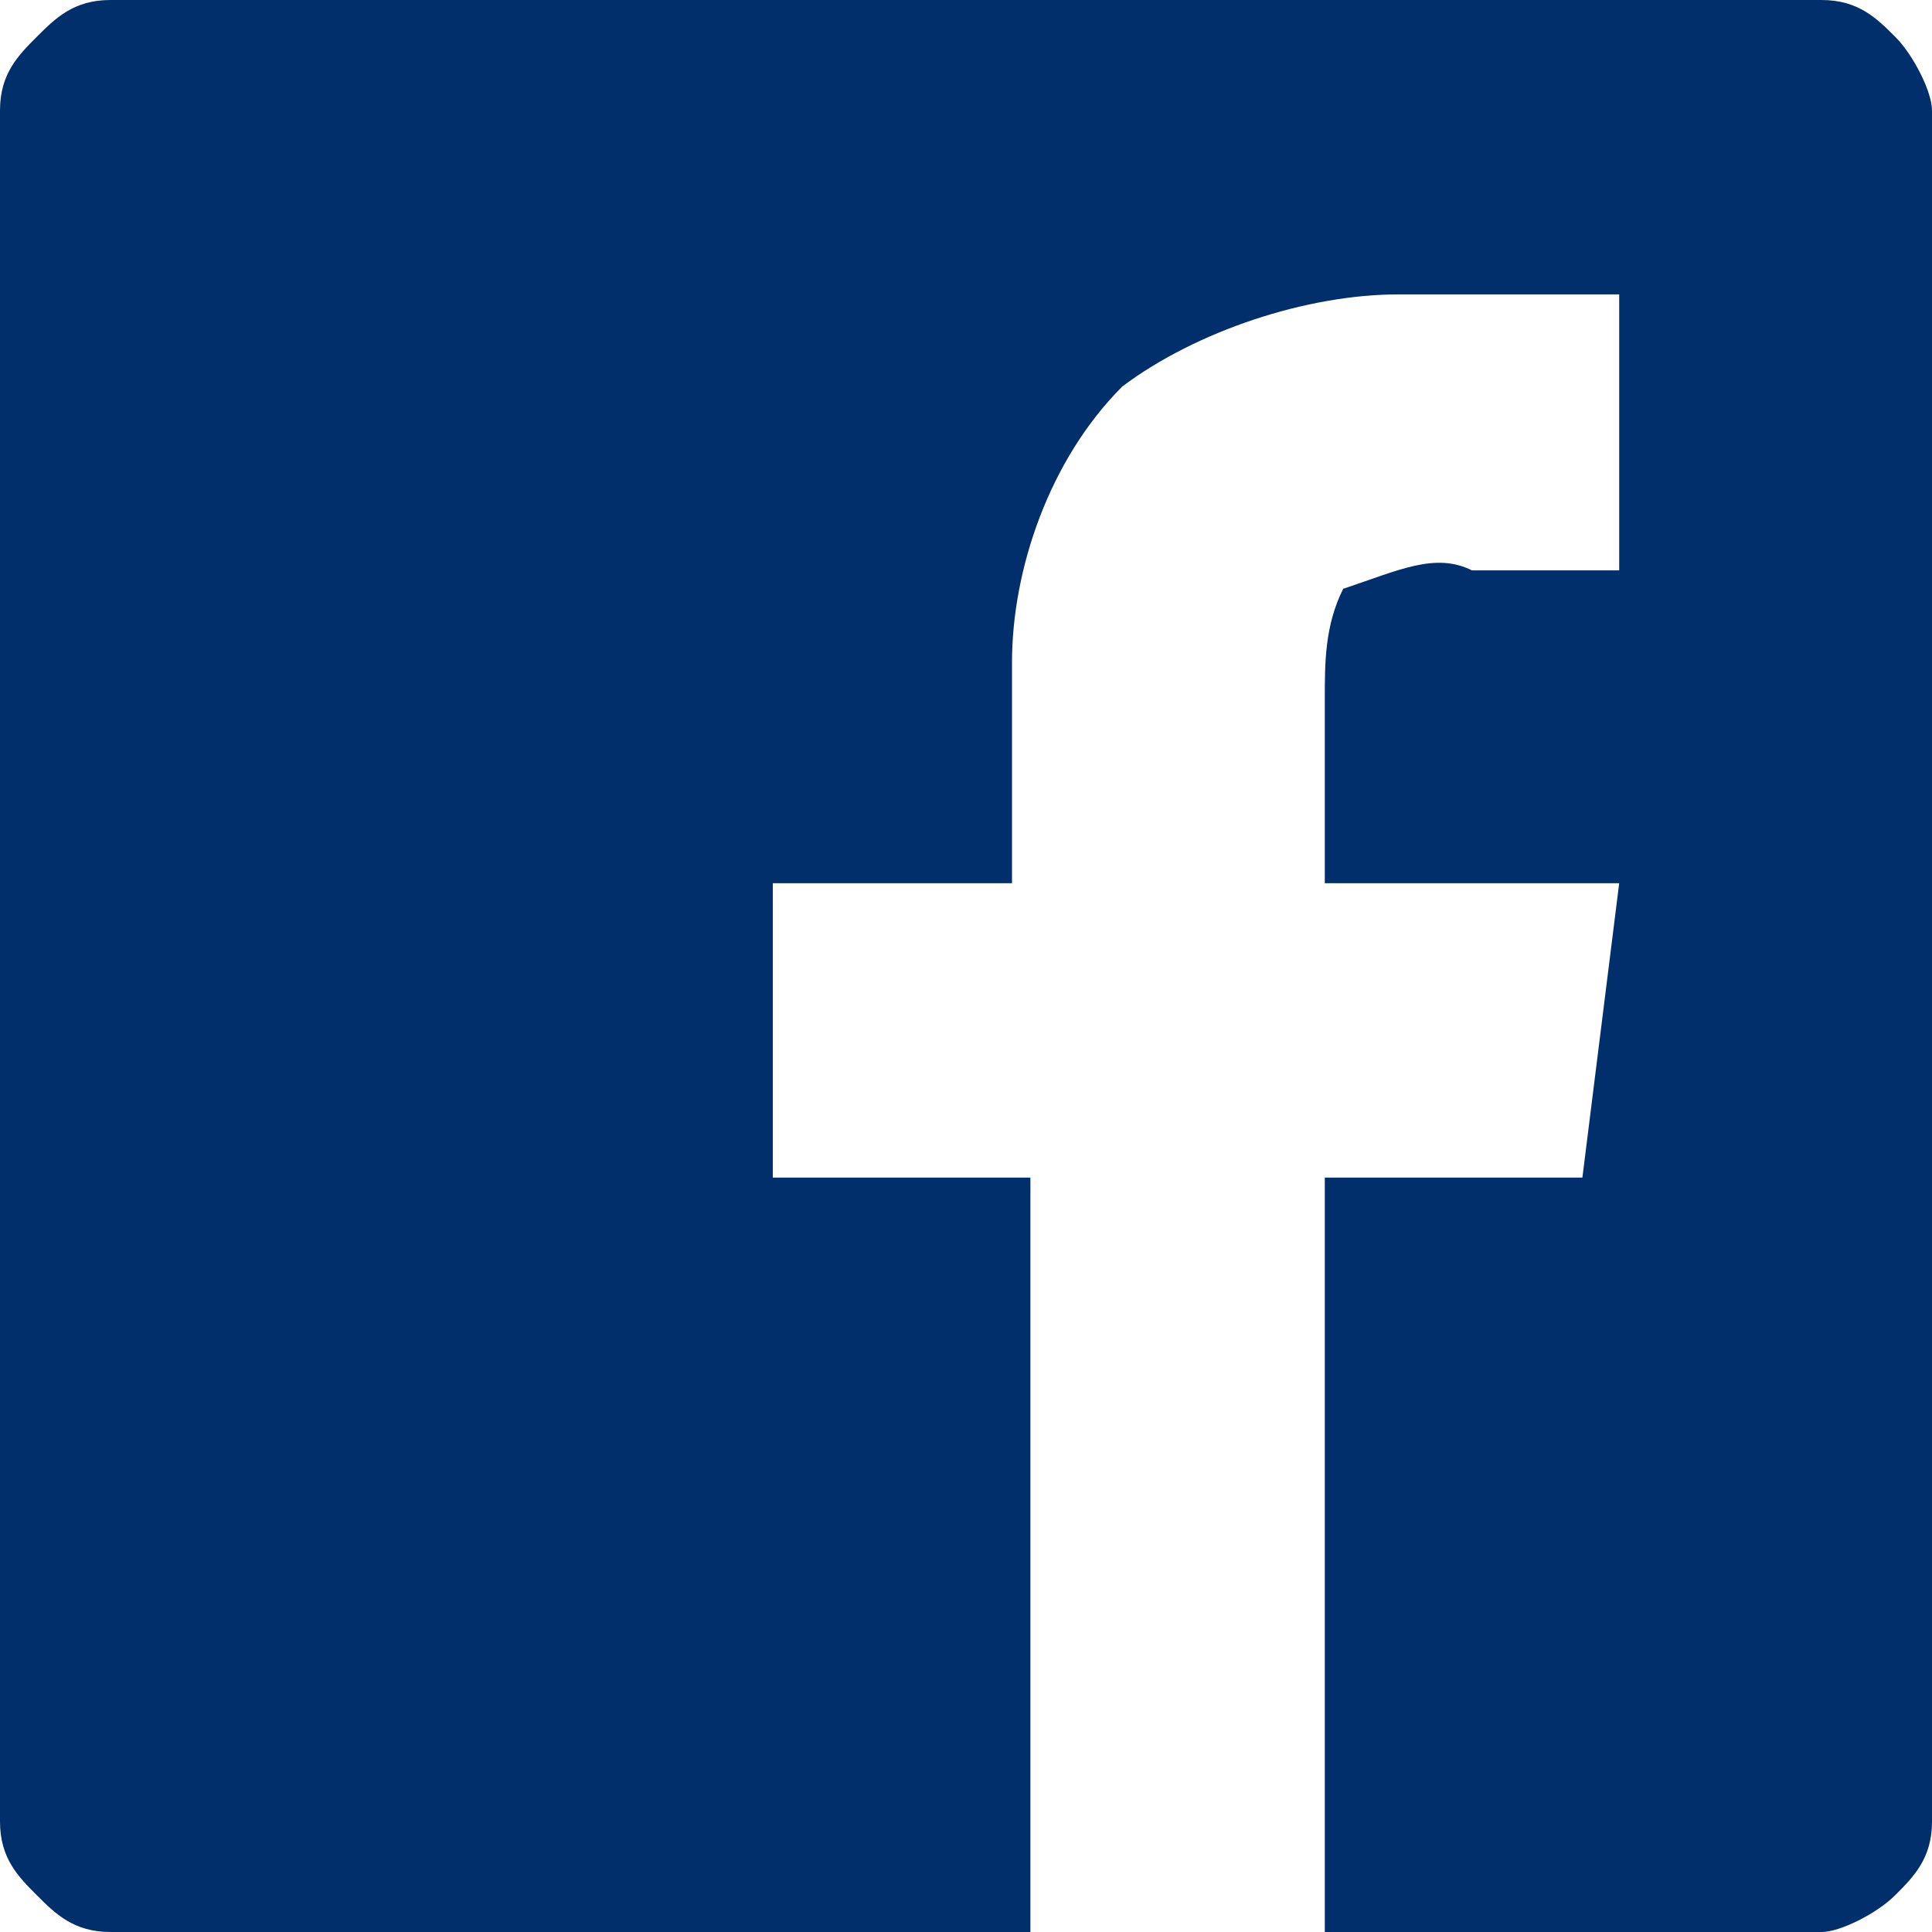
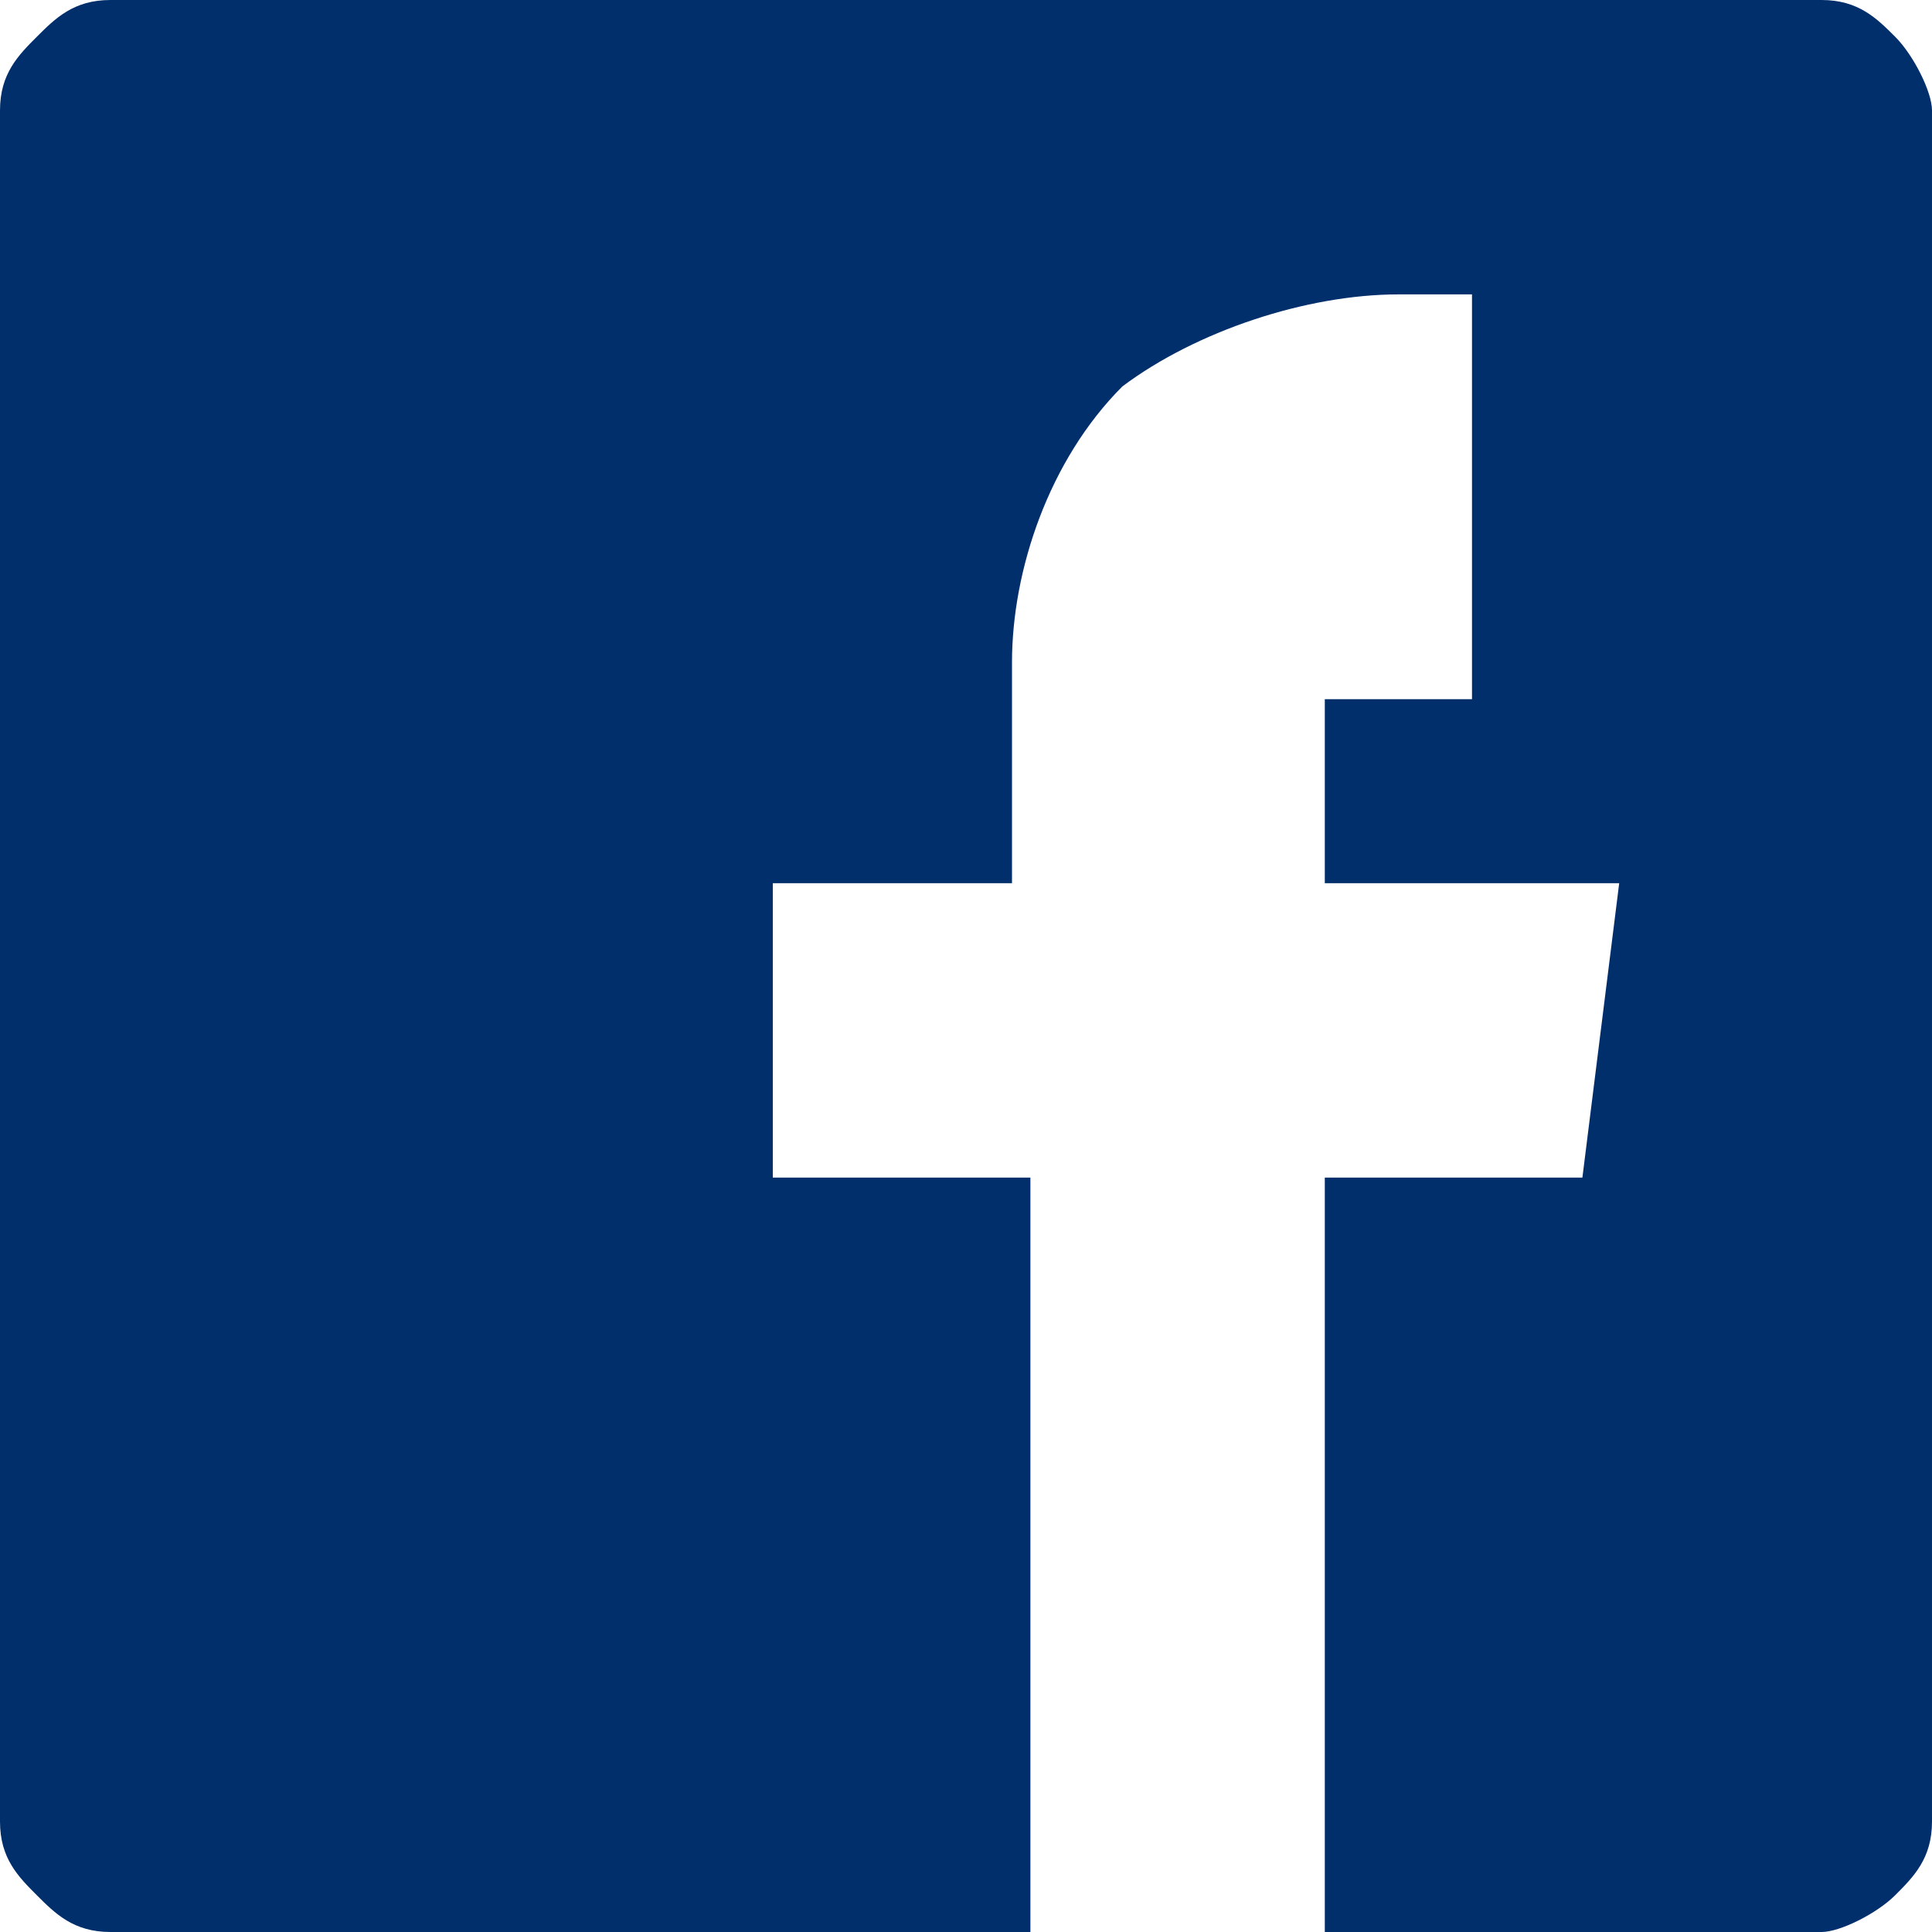
<svg xmlns="http://www.w3.org/2000/svg" id="Layer_1" viewBox="0 0 10.5 10.5">
  <style>.st0{fill:#002f6c}</style>
  <title>facebook</title>
  <g id="Layer_2_1_">
-     <path class="st0" d="M10.5 9.9c0 .2-.1.3-.2.4-.1.1-.3.2-.4.2H7.2V6.4h1.4l.2-1.6H7.2v-1c0-.2 0-.4.1-.6.3-.1.5-.2.7-.1h.8V1.6H7.6c-.5 0-1.1.2-1.5.5-.4.4-.6 1-.6 1.5v1.2H4.2v1.6h1.4v4.1h-5c-.2 0-.3-.1-.4-.2-.1-.1-.2-.2-.2-.4V.6C0 .4.1.3.2.2.3.1.4 0 .6 0h9.3c.2 0 .3.1.4.2.1.1.2.3.2.4v9.3z" id="Layer_1-2" />
+     <path class="st0" d="M10.5 9.9c0 .2-.1.3-.2.4-.1.1-.3.2-.4.2H7.2V6.4h1.4l.2-1.6H7.2v-1h.8V1.6H7.6c-.5 0-1.1.2-1.5.5-.4.4-.6 1-.6 1.5v1.2H4.2v1.6h1.4v4.1h-5c-.2 0-.3-.1-.4-.2-.1-.1-.2-.2-.2-.4V.6C0 .4.1.3.2.2.3.1.4 0 .6 0h9.3c.2 0 .3.1.4.2.1.1.2.3.2.4v9.3z" id="Layer_1-2" />
  </g>
</svg>